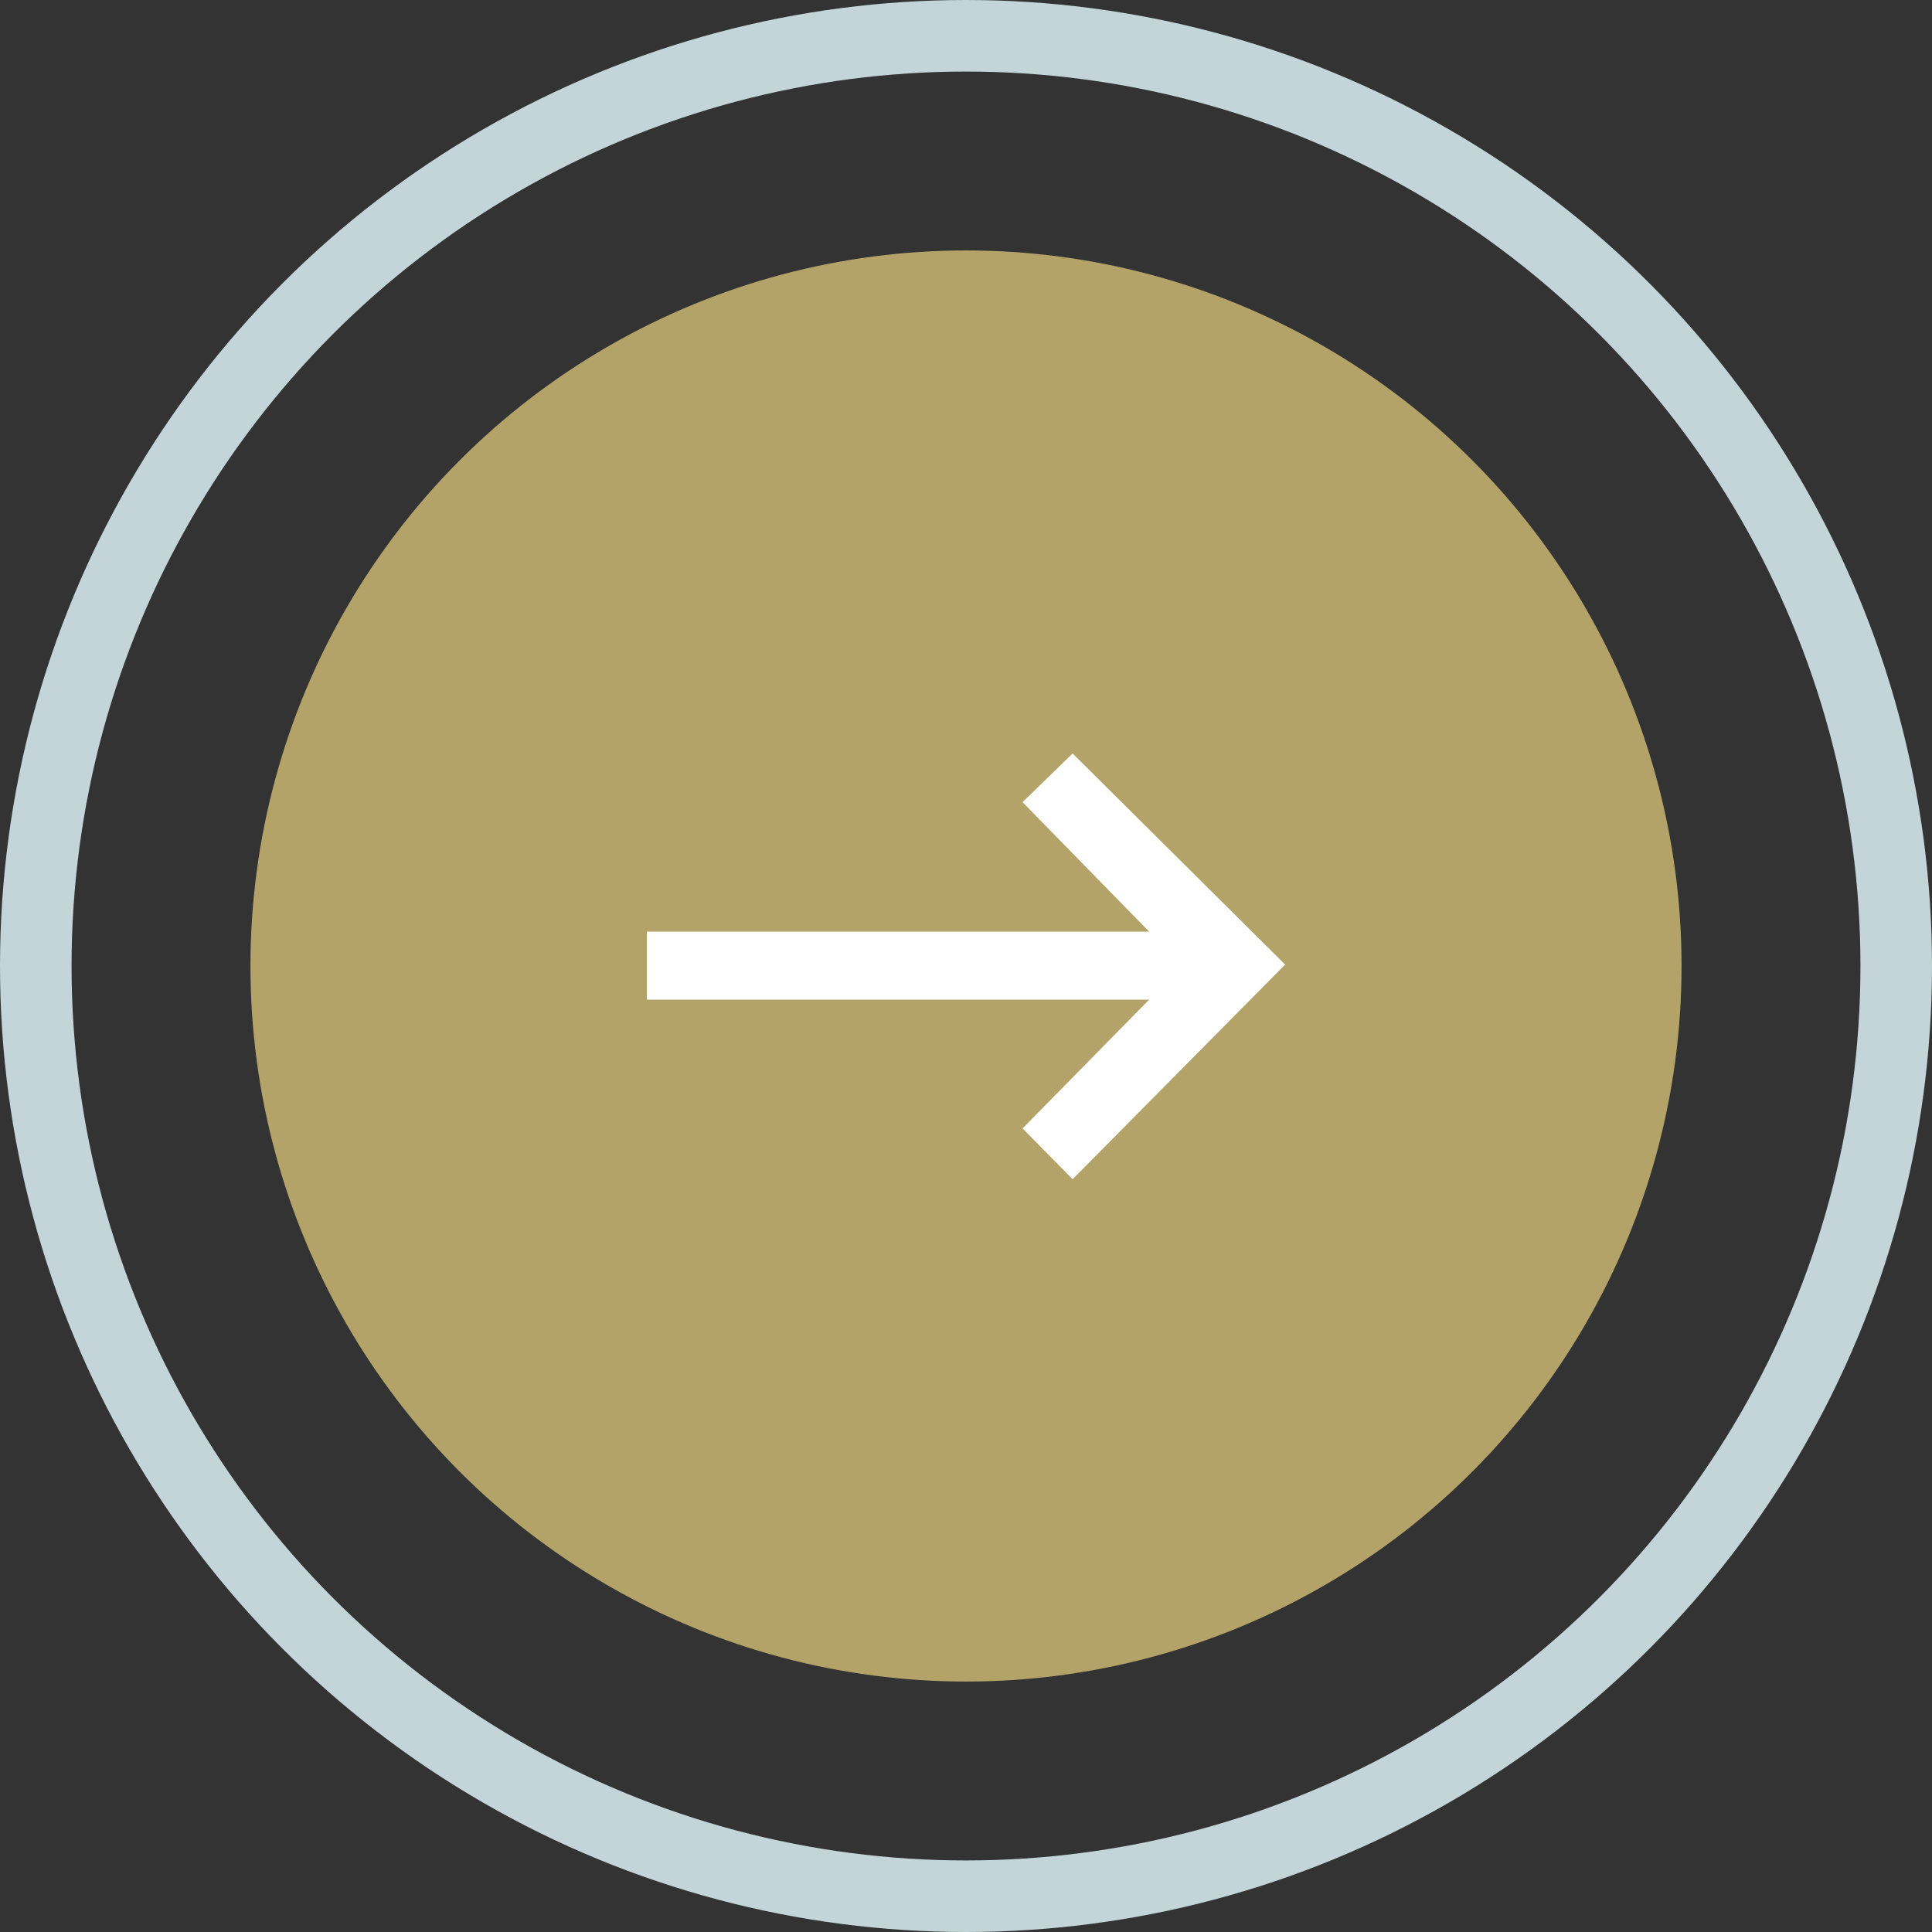
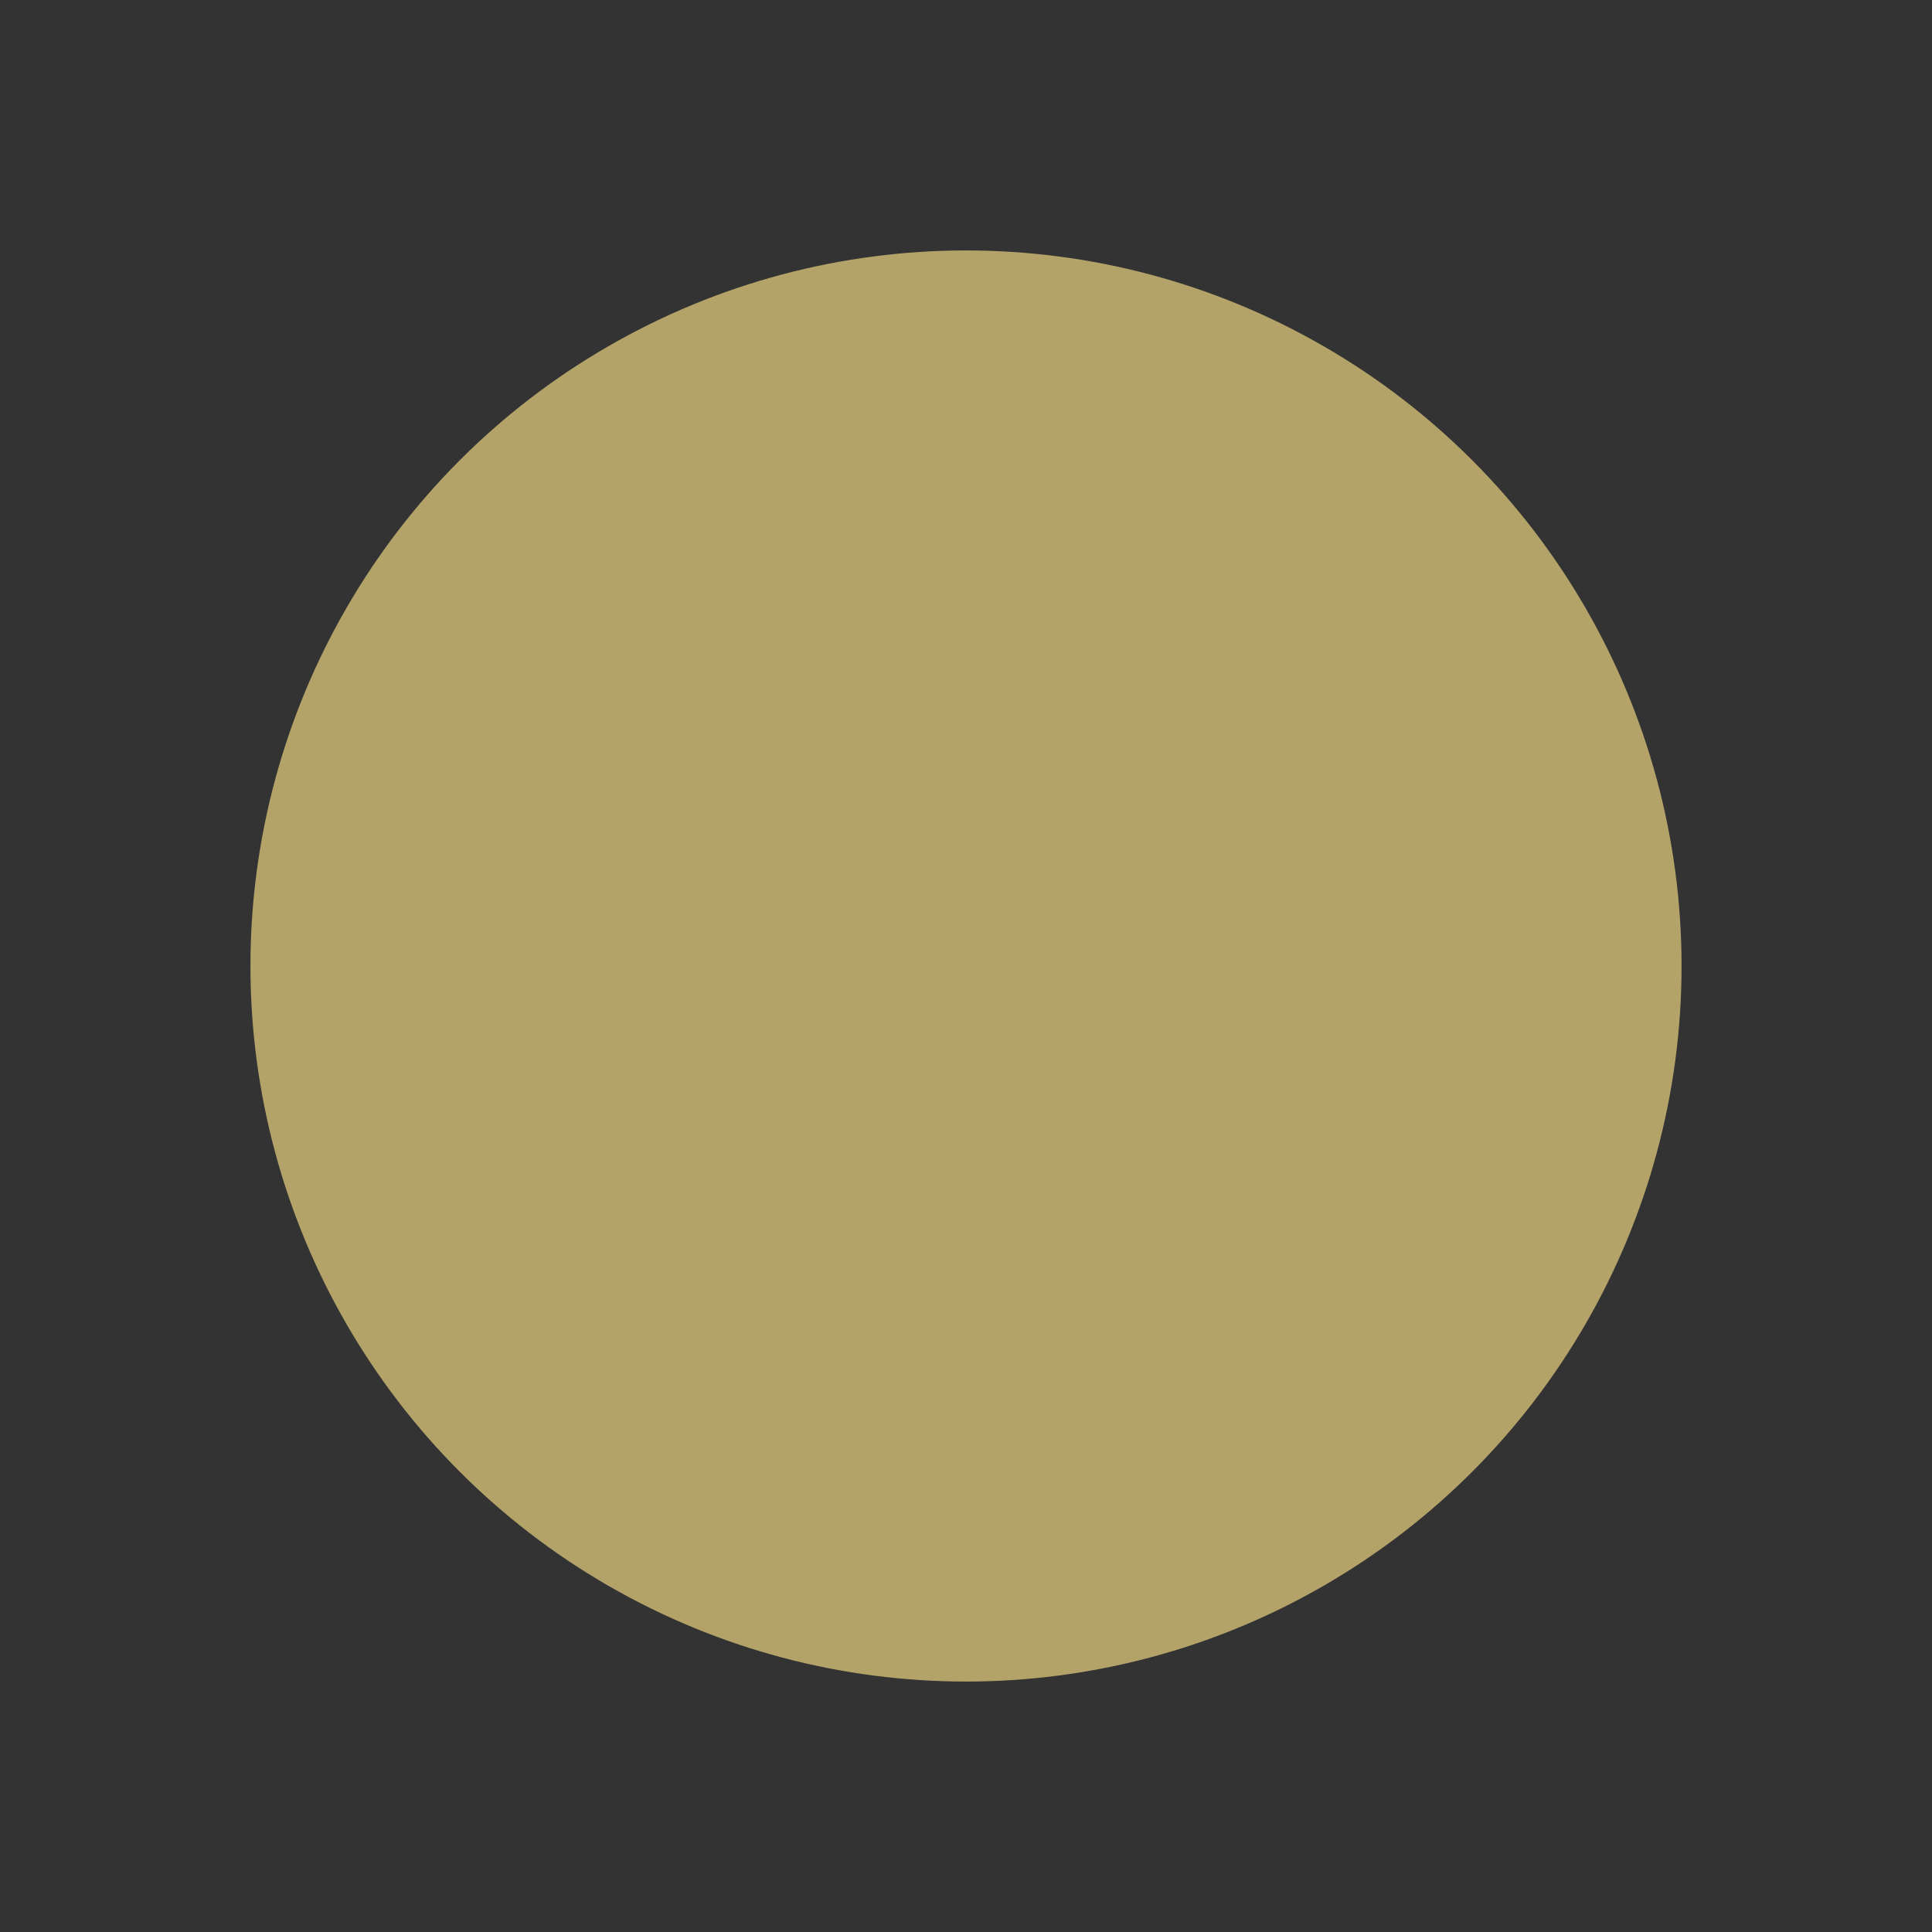
<svg xmlns="http://www.w3.org/2000/svg" viewBox="0 0 27 27" preserveAspectRatio="xMinYMid">
  <rect x="0" y="0" width="27" height="27" fill="#333333" stroke="none" />
  <defs>
    <style>
      .a {
        fill: none;
        stroke: #c3d5d8;
        stroke-miterlimit: 10;
      }

      .b {
        fill: #b3a369;
      }

      .c {
        fill: #fff;
      }
    </style>
  </defs>
  <g>
-     <circle class="a" cx="13.5" cy="13.5" r="13" />
    <circle class="b" cx="13.5" cy="13.5" r="10" />
  </g>
-   <polygon class="c" points="9.04 13.02 16.06 13.02 14.29 11.21 14.99 10.53 17.96 13.48 14.99 16.48 14.29 15.77 16.06 13.97 9.04 13.97 9.04 13.02" />
</svg>